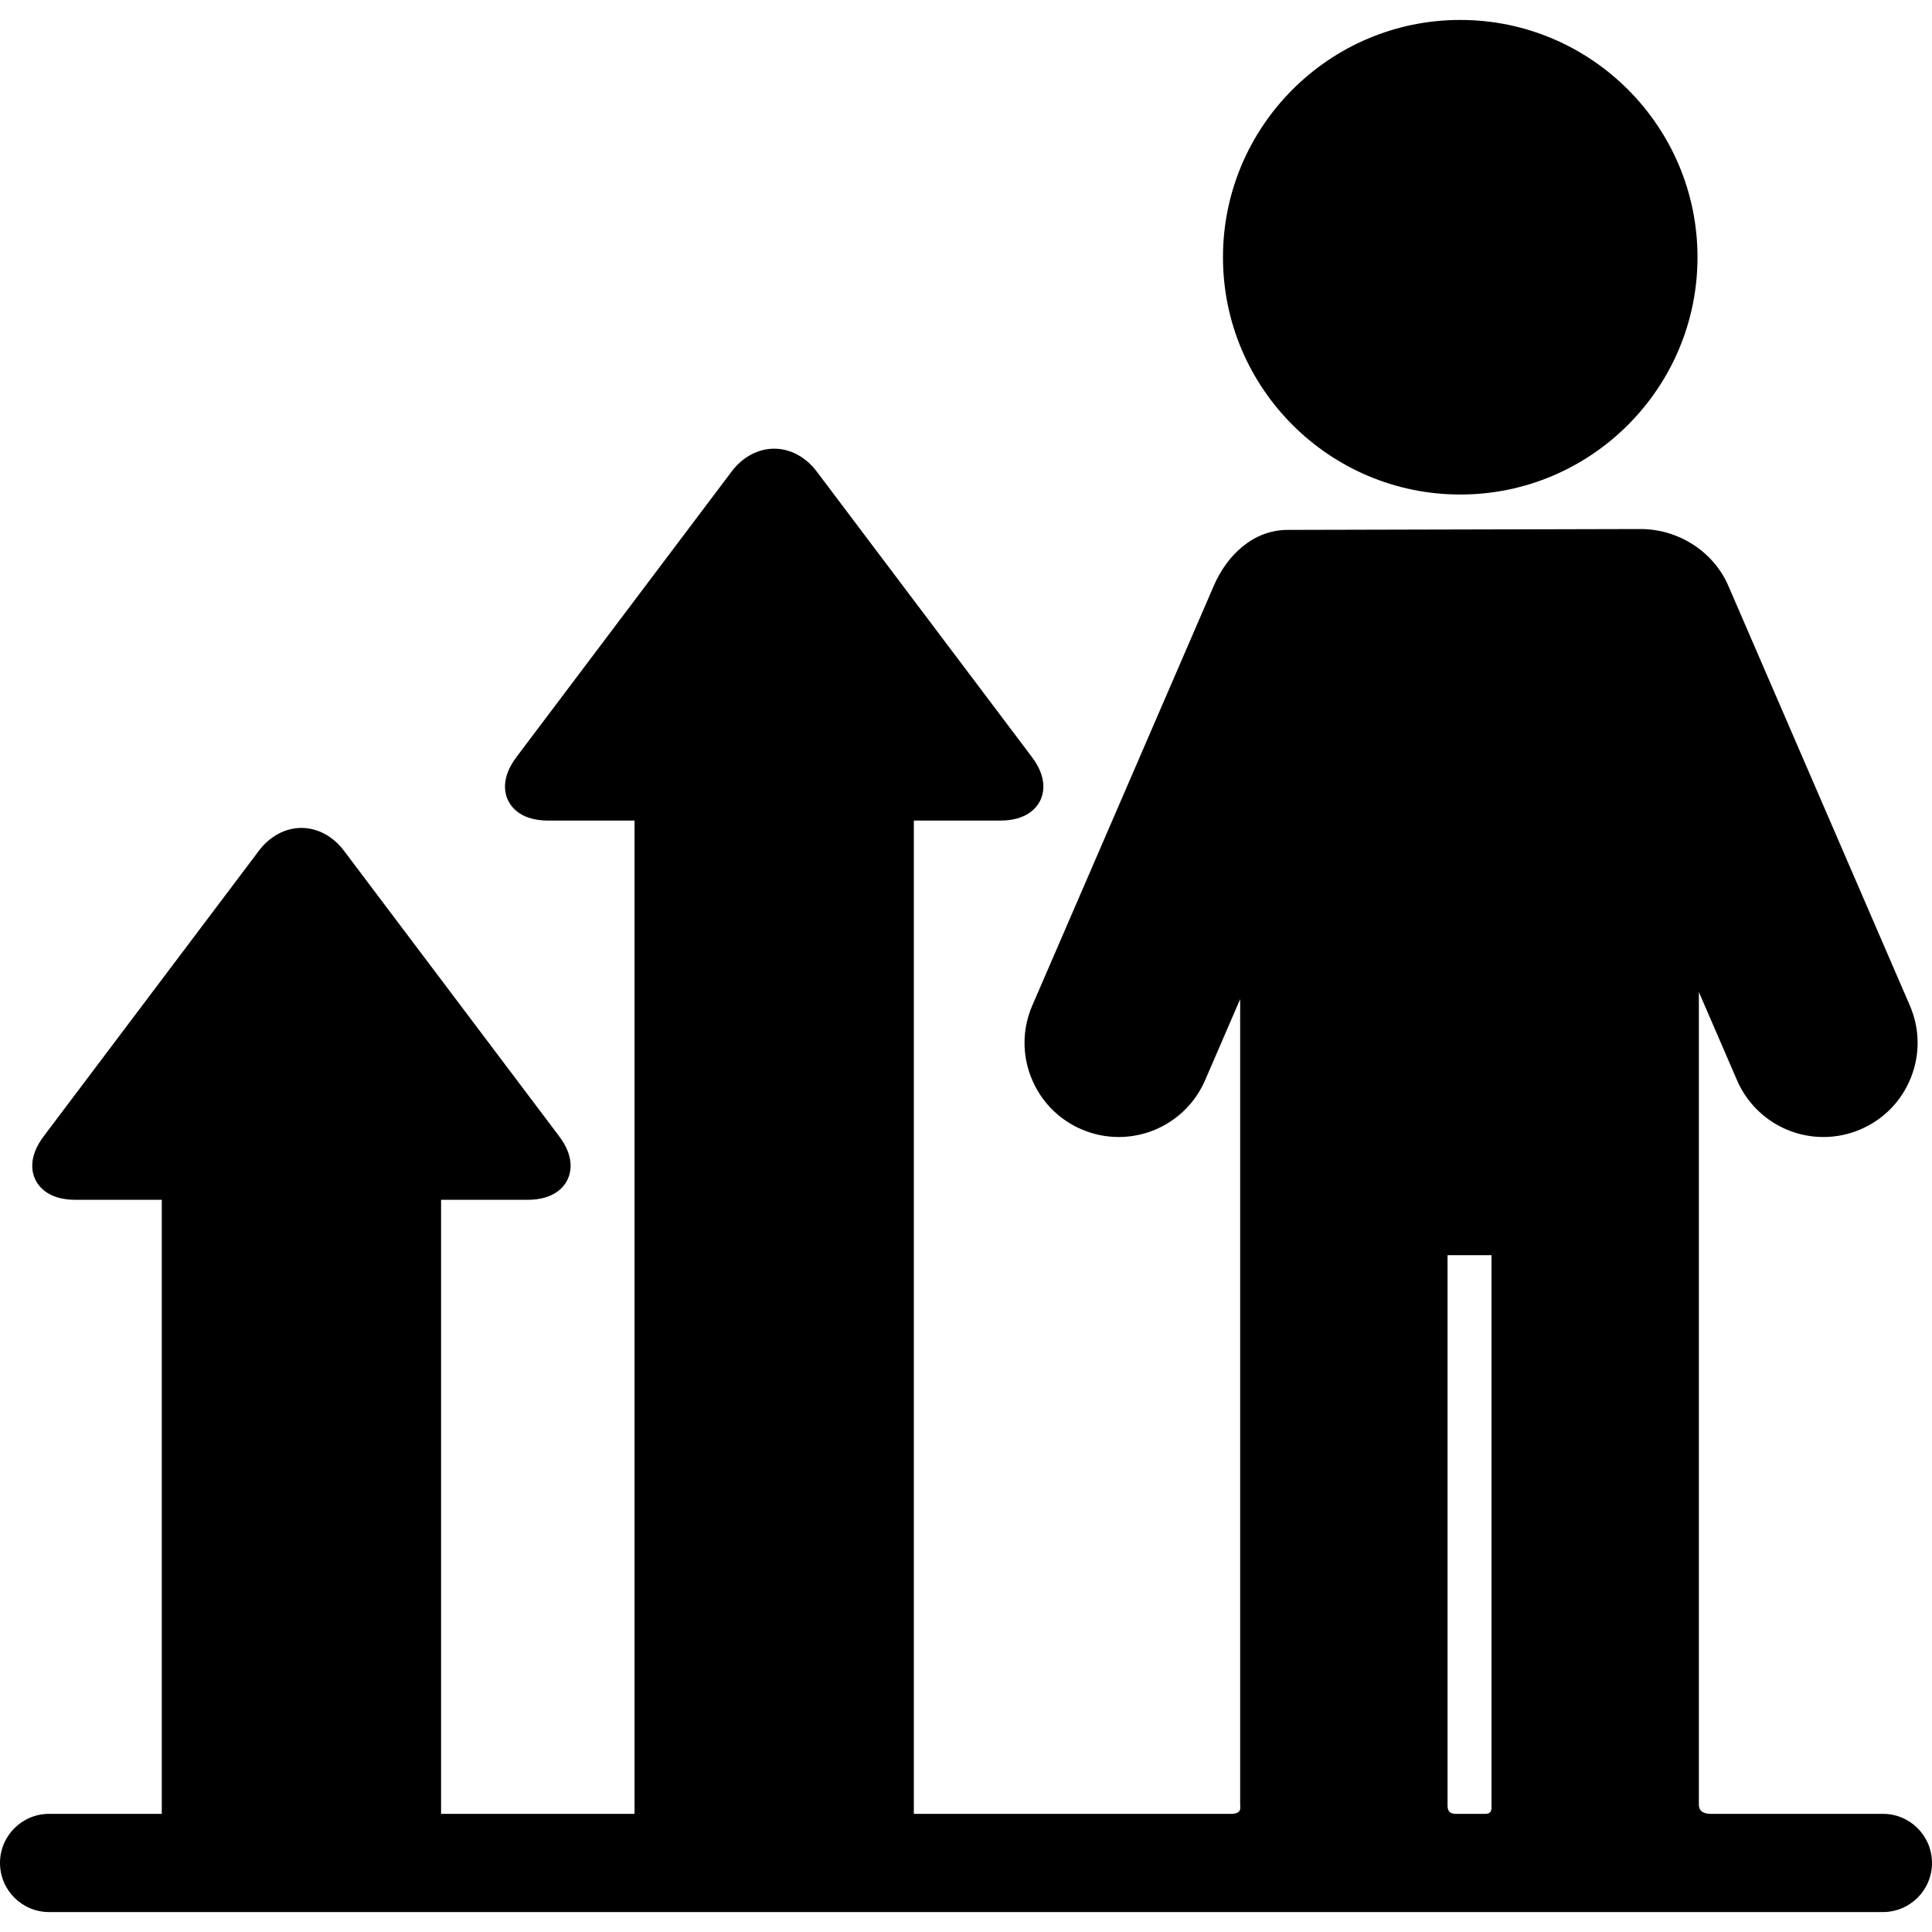
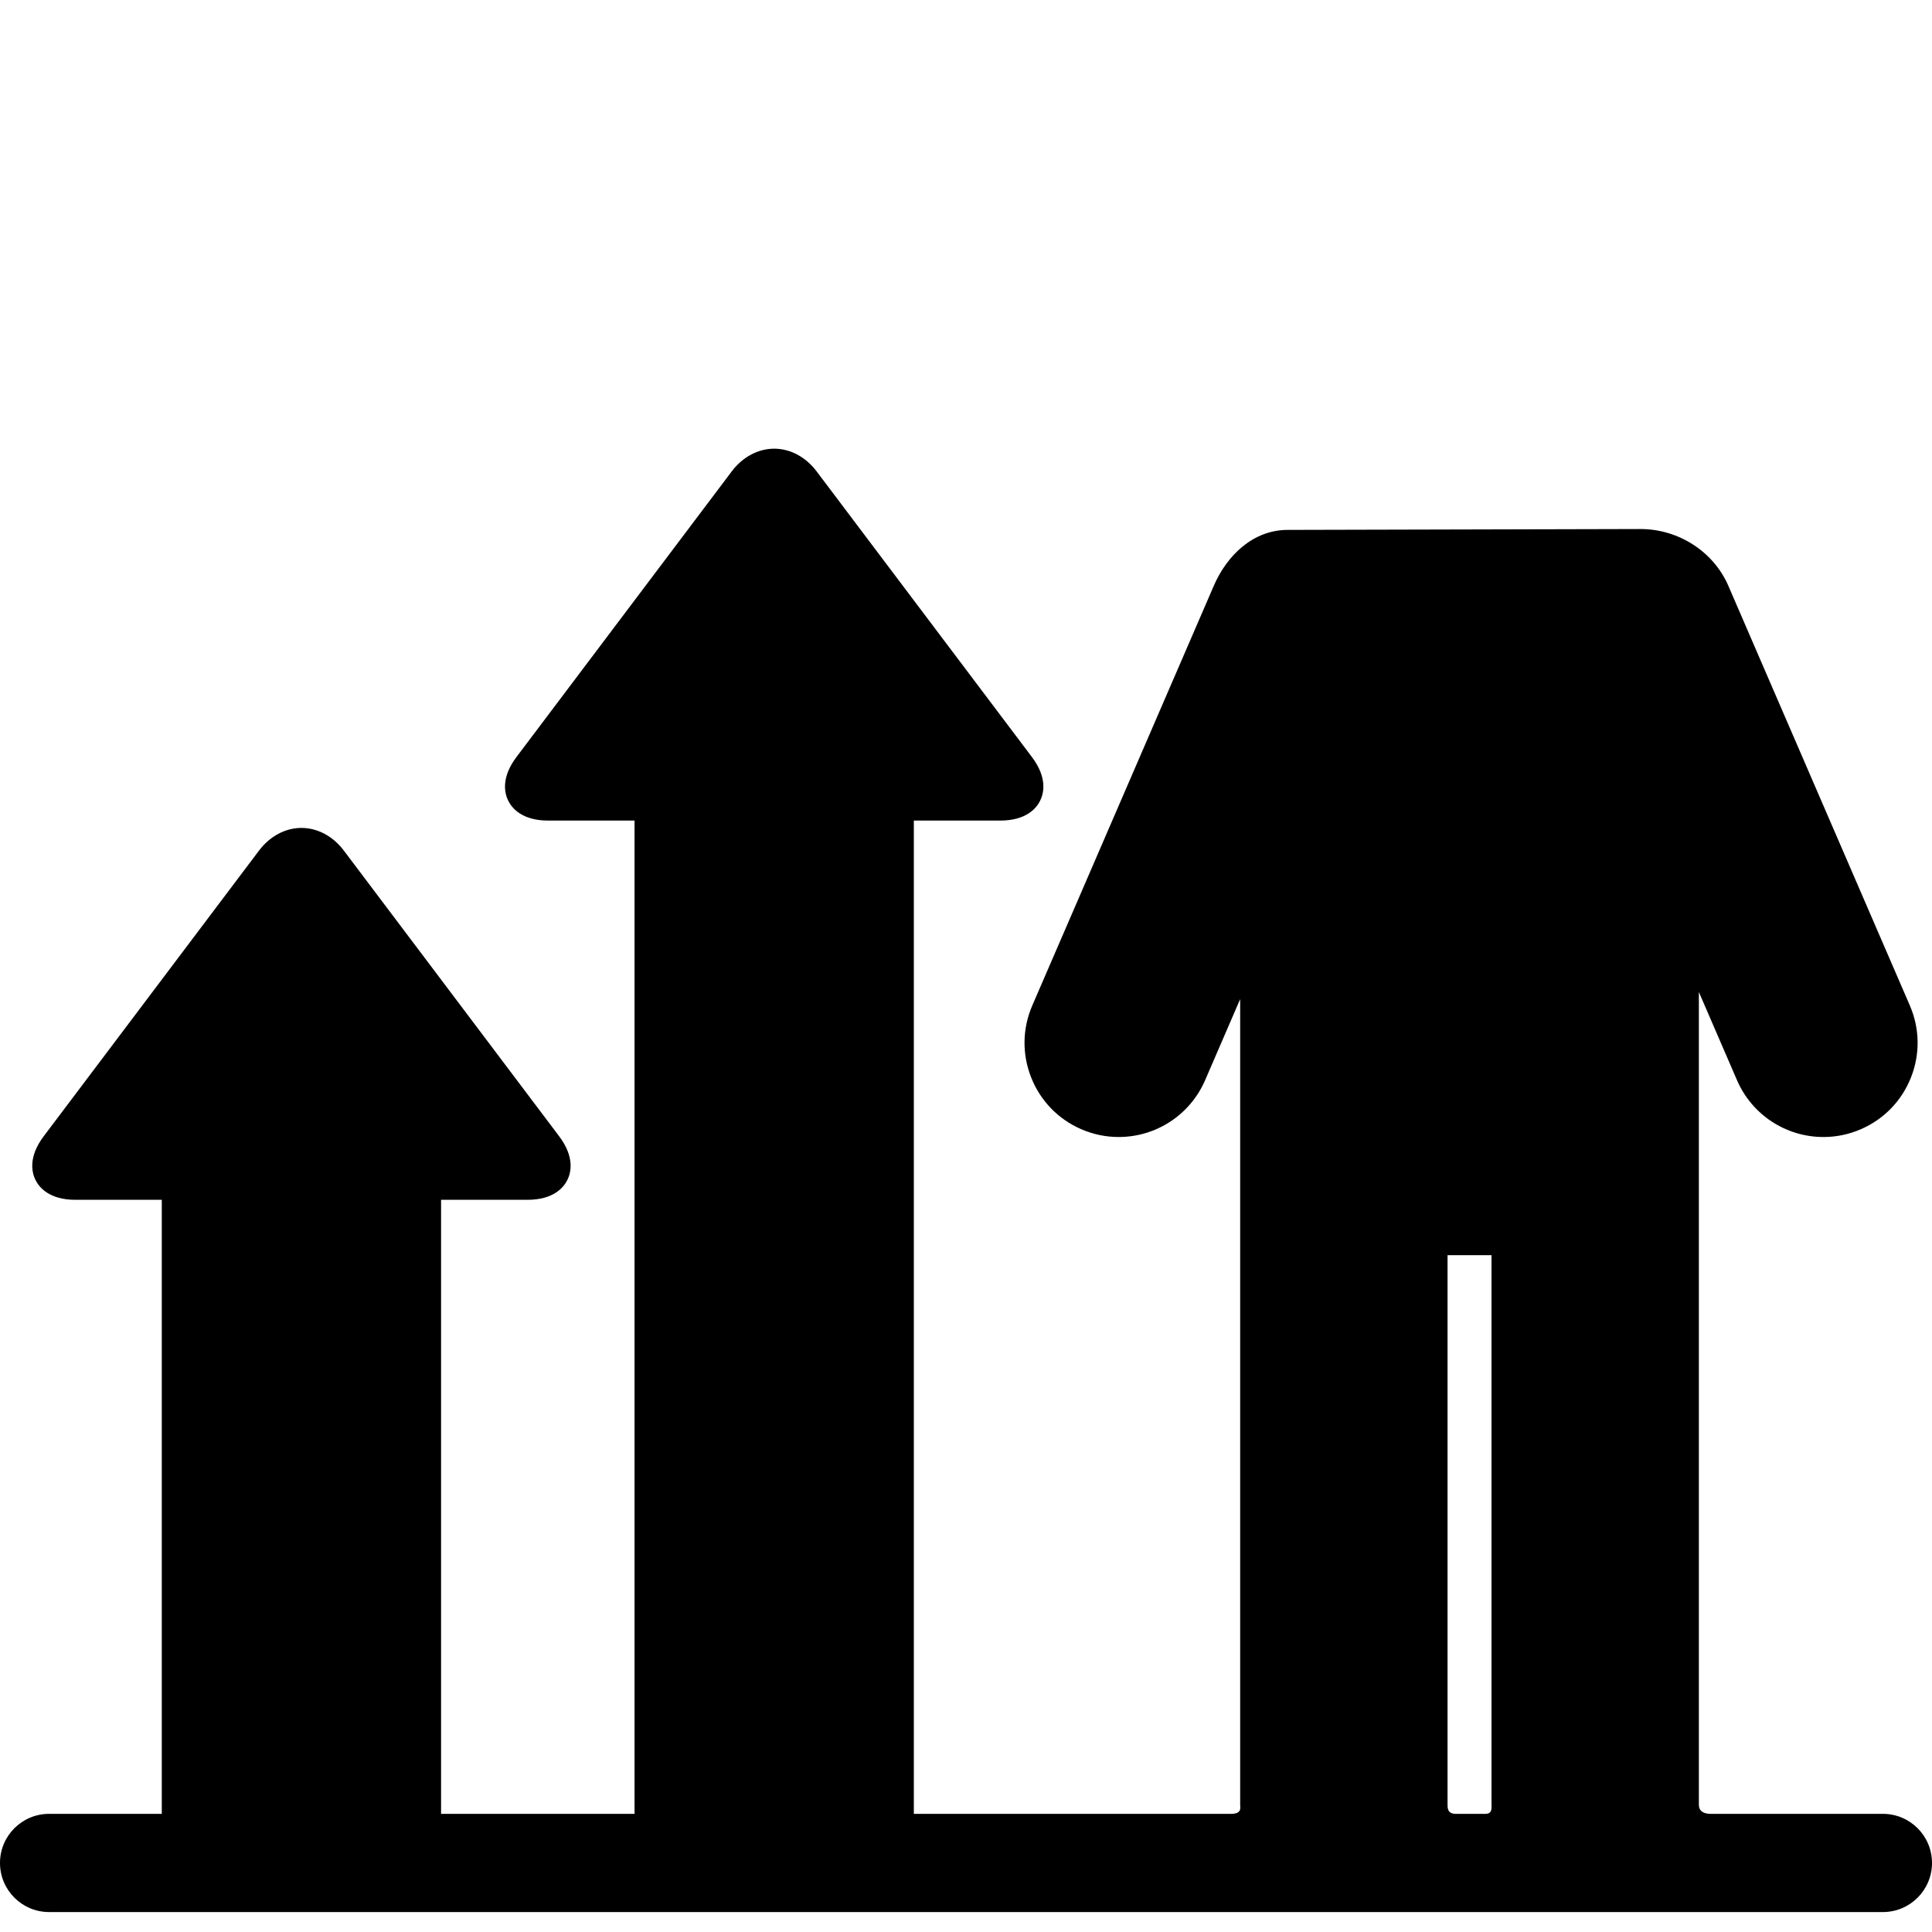
<svg xmlns="http://www.w3.org/2000/svg" version="1.1" id="Capa_1" x="0px" y="0px" viewBox="0 0 479.11 479.11" style="enable-background:new 0 0 479.11 479.11;" xml:space="preserve">
  <g>
    <path d="M466.934,449.81H424.32c-2.834,0-3.022-1.531-3.022-2.311V268.363v-22.354l9.457,21.87   c3.7,8.557,12.114,14.085,21.438,14.085c3.191,0,6.306-0.647,9.257-1.924c5.724-2.474,10.141-7.029,12.439-12.827   c2.297-5.798,2.198-12.143-0.276-17.868L428.609,145.28c-3.698-8.557-12.449-14.087-21.775-14.087   c-0.336,0-86.733,0.215-87.486,0.215c-8.57,0-15.064,6.273-18.349,13.872l-45.001,104.065c-2.476,5.725-2.574,12.07-0.277,17.868   c2.297,5.797,6.714,10.353,12.437,12.827c2.954,1.276,6.069,1.924,9.259,1.924c9.323,0,17.737-5.528,21.436-14.085l8.693-20.104   v20.587V447.5c0,0.779,0.481,2.311-2.269,2.311h-78.659V203.492h21.412c6.485,0,8.987-3.076,9.901-4.909   c0.914-1.834,1.865-5.684-2.039-10.862l-53.374-70.818c-2.698-3.581-6.536-5.635-10.53-5.635c-3.993,0-7.832,2.054-10.53,5.635   l-53.373,70.816c-3.904,5.181-2.954,9.03-2.04,10.863c0.914,1.834,3.416,4.91,9.902,4.91h21.411V449.81h-47.979V297.538h21.413   c6.485,0,8.987-3.076,9.901-4.909c0.914-1.834,1.865-5.684-2.039-10.863l-53.374-70.818c-2.698-3.581-6.536-5.634-10.53-5.634   c-3.994,0-7.832,2.054-10.53,5.635l-53.373,70.817c-3.904,5.18-2.953,9.029-2.039,10.863c0.914,1.833,3.416,4.909,9.901,4.909   h21.411V449.81H12.177C5.451,449.81,0,455.261,0,461.987c0,6.725,5.451,12.177,12.177,12.177h454.757   c6.726,0,12.177-5.451,12.177-12.177C479.11,455.261,473.659,449.81,466.934,449.81z M358.971,447.5V311.268h10.904V447.5   c0,0.779,0.278,2.311-1.534,2.311h-7.313C358.903,449.81,358.971,448.279,358.971,447.5z" />
-     <path d="M362.127,122.636c32.44,0,58.831-26.398,58.831-58.845c0-32.447-26.392-58.845-58.831-58.845   c-32.447,0-58.845,26.397-58.845,58.845C303.282,96.239,329.68,122.636,362.127,122.636z" />
  </g>
  <g>
</g>
  <g>
</g>
  <g>
</g>
  <g>
</g>
  <g>
</g>
  <g>
</g>
  <g>
</g>
  <g>
</g>
  <g>
</g>
  <g>
</g>
  <g>
</g>
  <g>
</g>
  <g>
</g>
  <g>
</g>
  <g>
</g>
</svg>